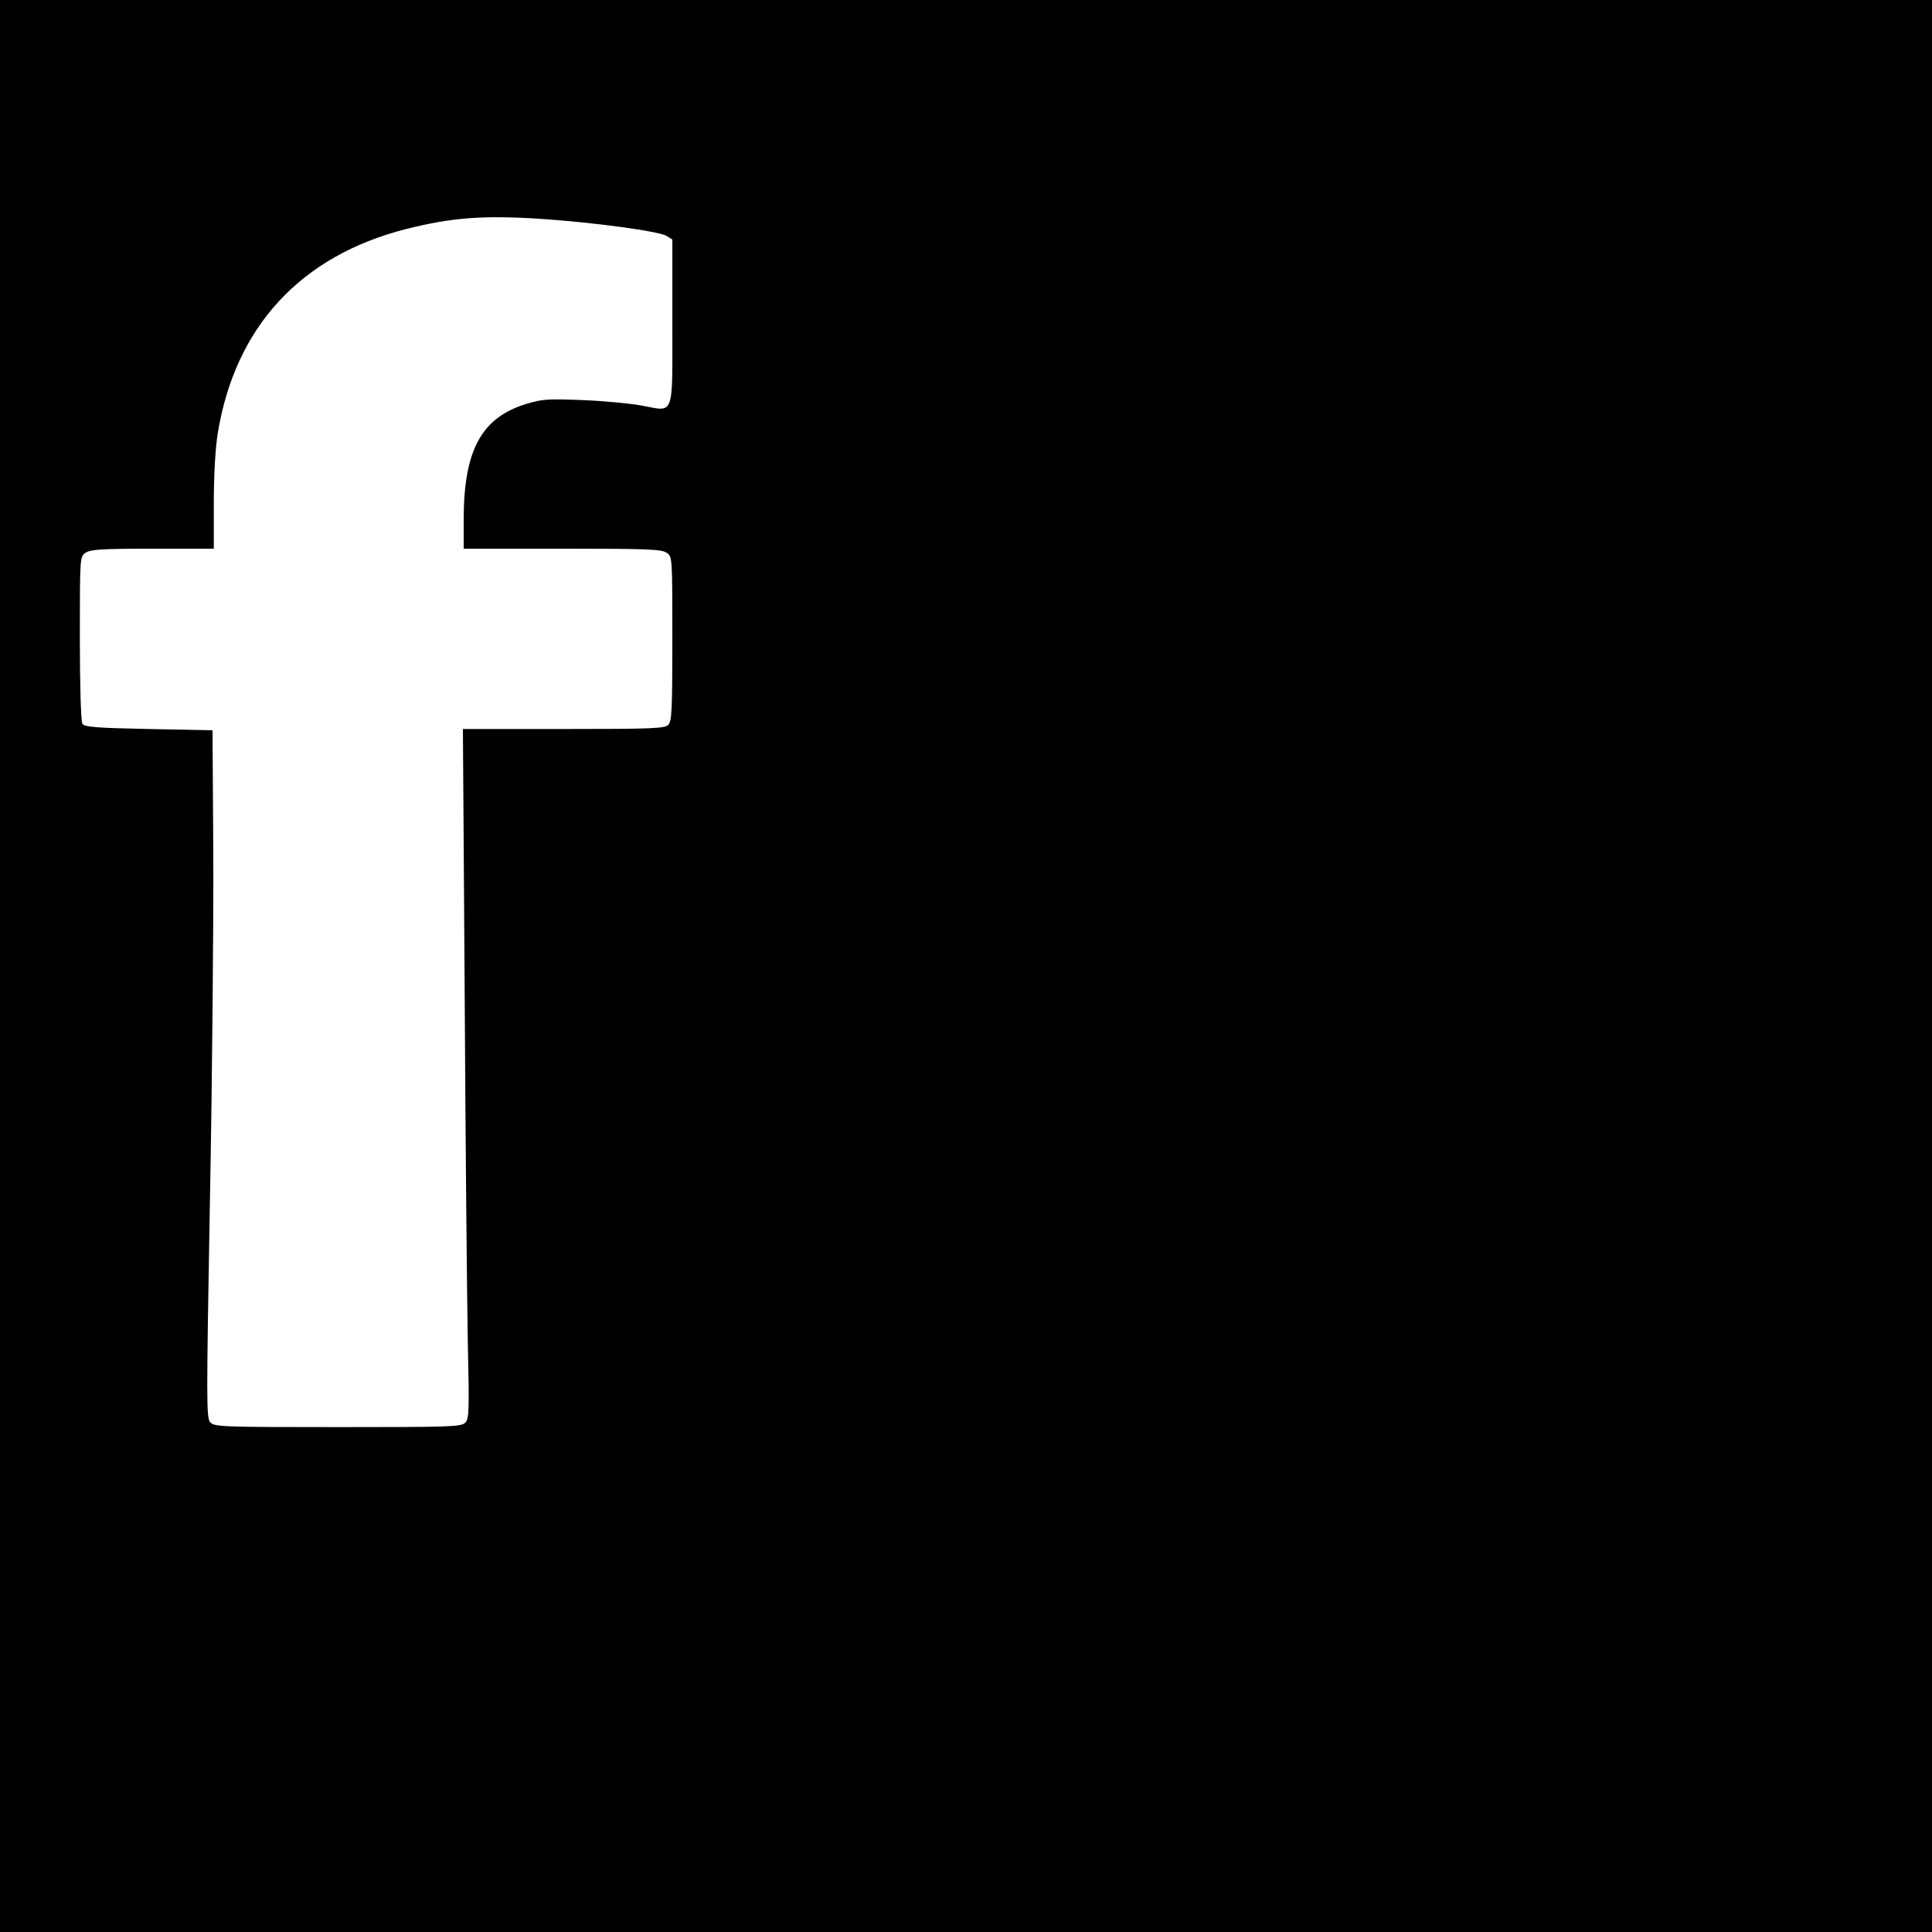
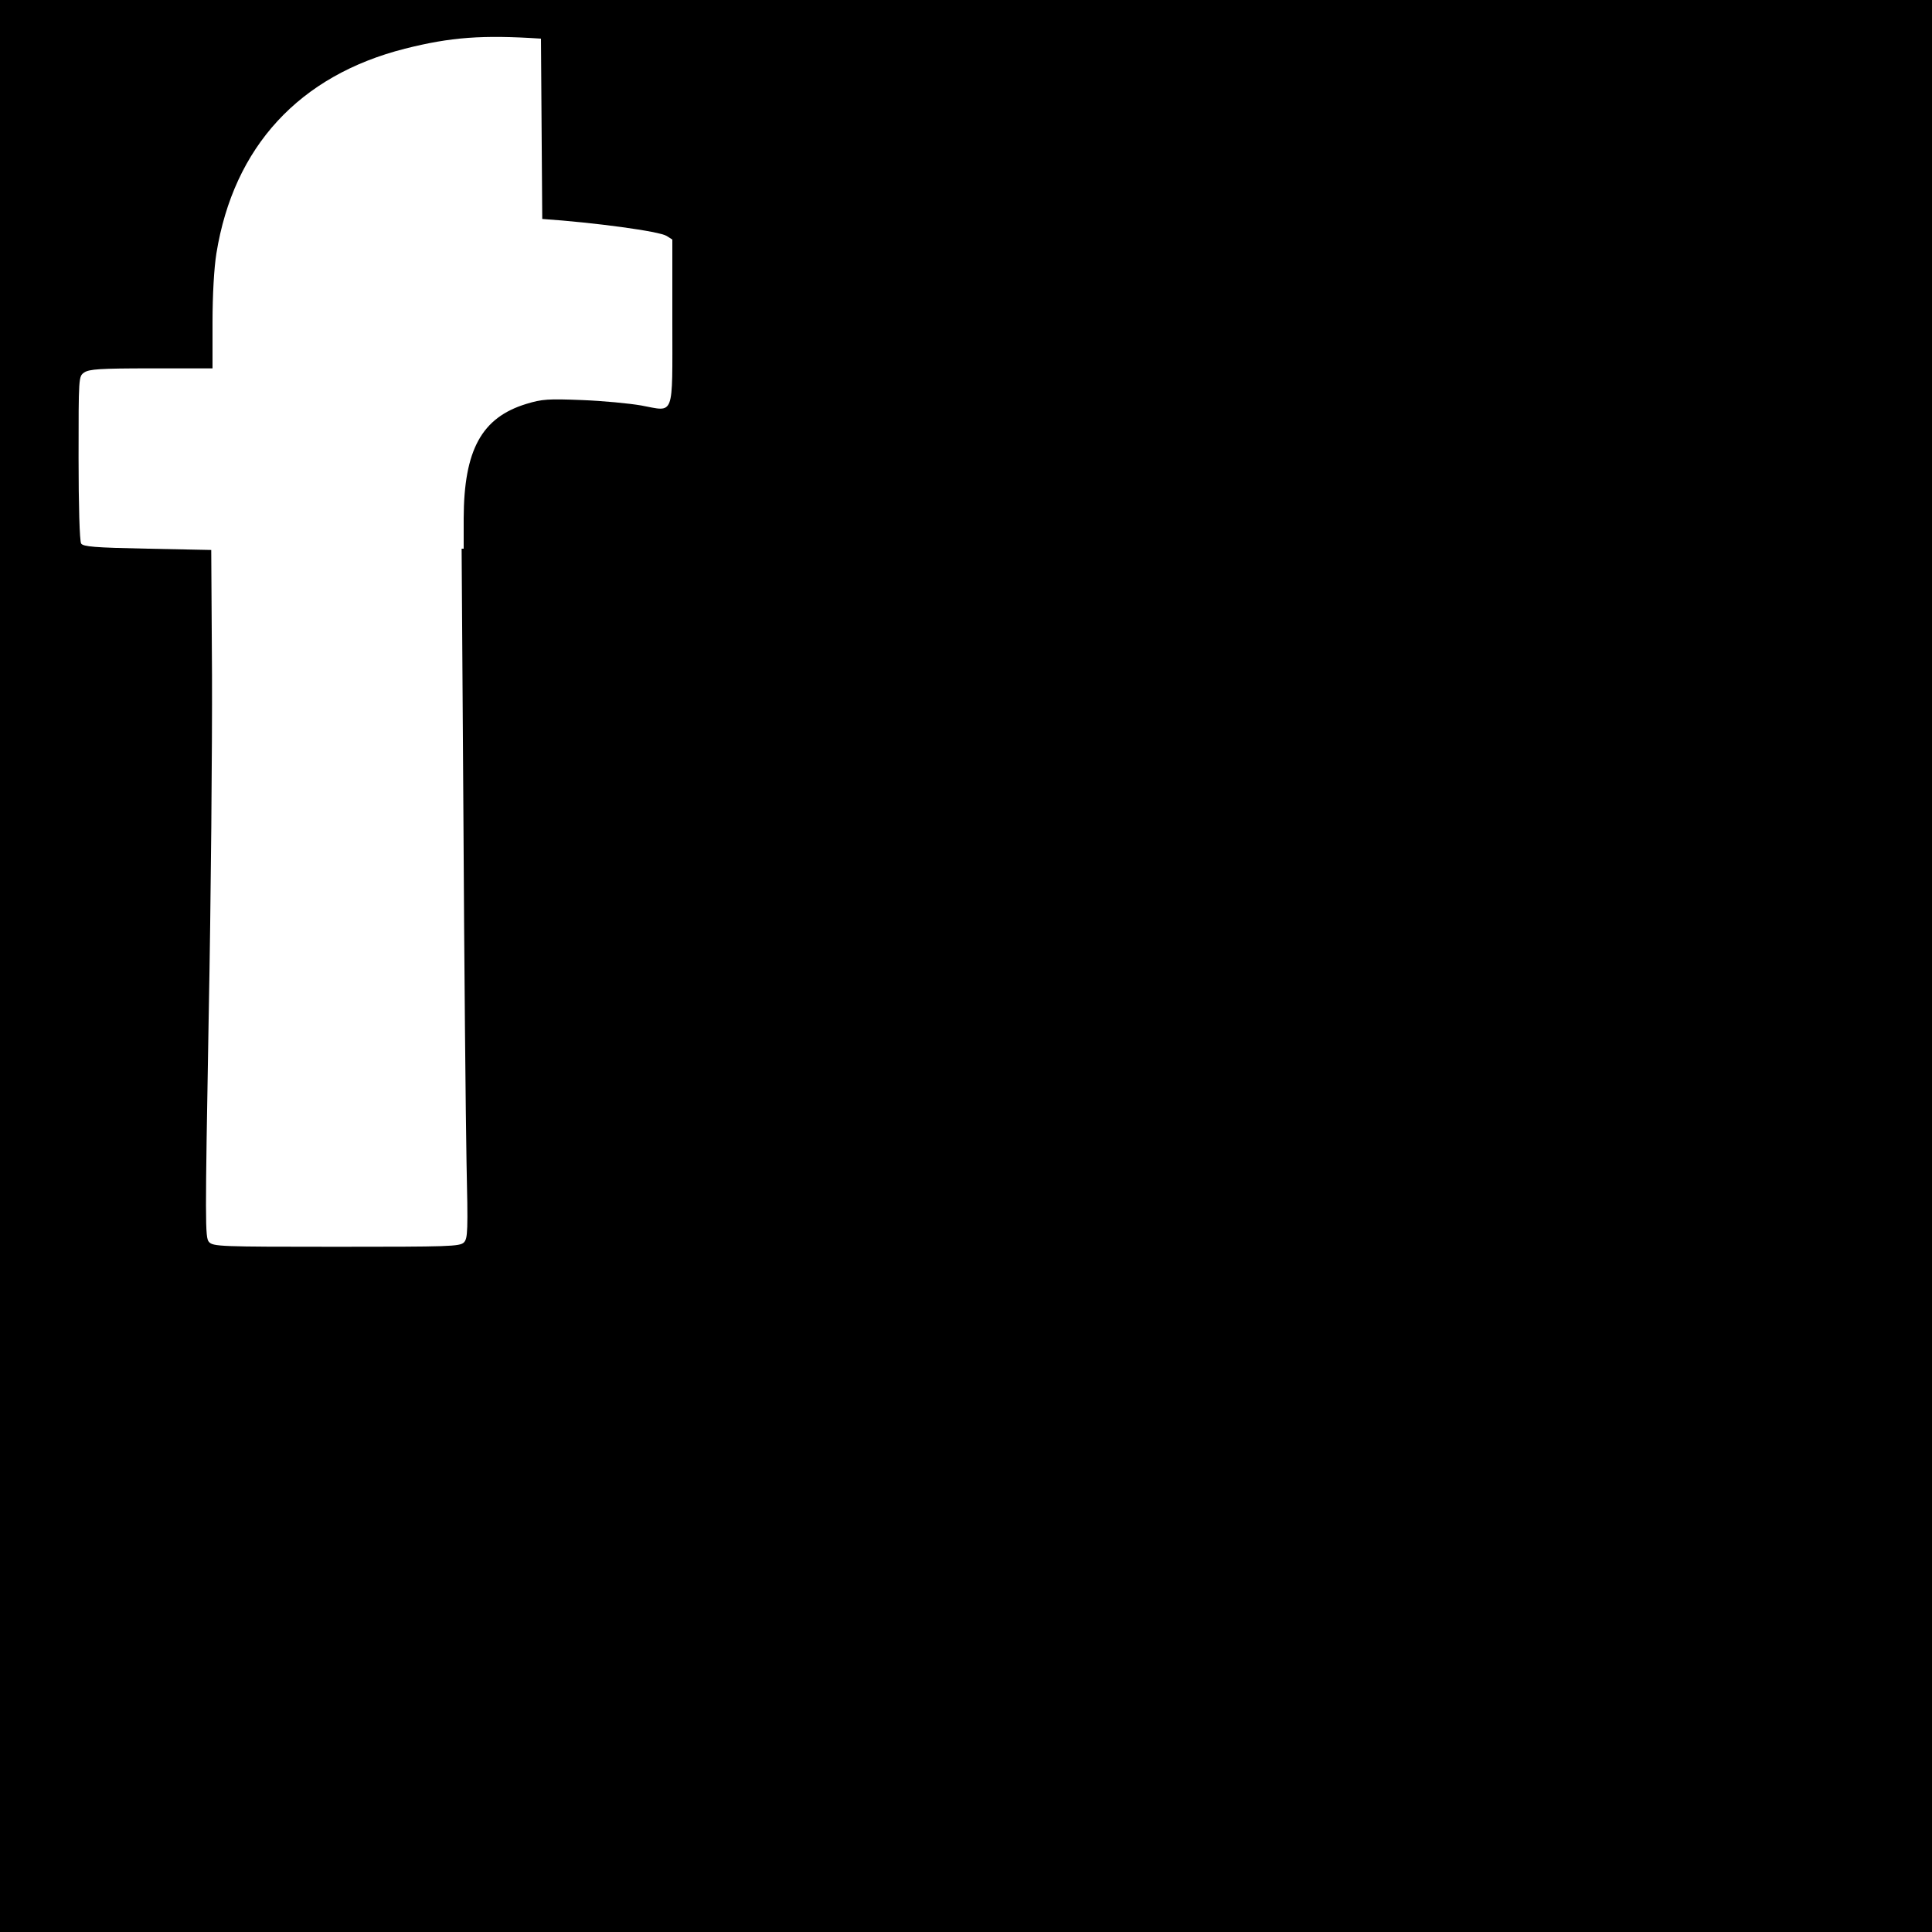
<svg xmlns="http://www.w3.org/2000/svg" version="1.0" width="750pt" height="750pt" viewBox="0 0 750 750" preserveAspectRatio="xMidYMid meet">
  <g transform="translate(0,750) scale(0.1,-0.1)" fill="#000000" stroke="none">
-     <path d="M0 3750 l0 -3750 3750 0 3750 0 0 3750 0 3750 -3750 0 -3750 0 0 -3750z m2105 2900 c205 -14 455 -48 483 -66 l22 -14 0 -320 c0 -376 10 -348 -121 -324 -46 8 -150 18 -230 21 -130 5 -154 4 -216 -15 -173 -53 -242 -178 -243 -444 l0 -118 383 0 c330 0 386 -2 405 -16 22 -15 22 -16 22 -334 0 -276 -2 -321 -16 -334 -13 -14 -64 -16 -406 -16 l-391 0 7 -1042 c3 -574 9 -1176 12 -1338 6 -271 5 -297 -10 -313 -16 -16 -58 -17 -495 -17 -453 0 -479 1 -495 19 -15 17 -15 73 -1 867 9 467 14 1067 13 1334 l-3 485 -248 5 c-206 4 -249 8 -257 20 -6 9 -10 150 -10 332 0 316 0 317 22 332 19 13 61 16 260 16 l238 0 0 178 c0 108 6 212 15 268 67 415 322 691 732 795 178 45 301 54 528 39z" />
+     <path d="M0 3750 l0 -3750 3750 0 3750 0 0 3750 0 3750 -3750 0 -3750 0 0 -3750z m2105 2900 c205 -14 455 -48 483 -66 l22 -14 0 -320 c0 -376 10 -348 -121 -324 -46 8 -150 18 -230 21 -130 5 -154 4 -216 -15 -173 -53 -242 -178 -243 -444 l0 -118 383 0 l-391 0 7 -1042 c3 -574 9 -1176 12 -1338 6 -271 5 -297 -10 -313 -16 -16 -58 -17 -495 -17 -453 0 -479 1 -495 19 -15 17 -15 73 -1 867 9 467 14 1067 13 1334 l-3 485 -248 5 c-206 4 -249 8 -257 20 -6 9 -10 150 -10 332 0 316 0 317 22 332 19 13 61 16 260 16 l238 0 0 178 c0 108 6 212 15 268 67 415 322 691 732 795 178 45 301 54 528 39z" />
  </g>
</svg>